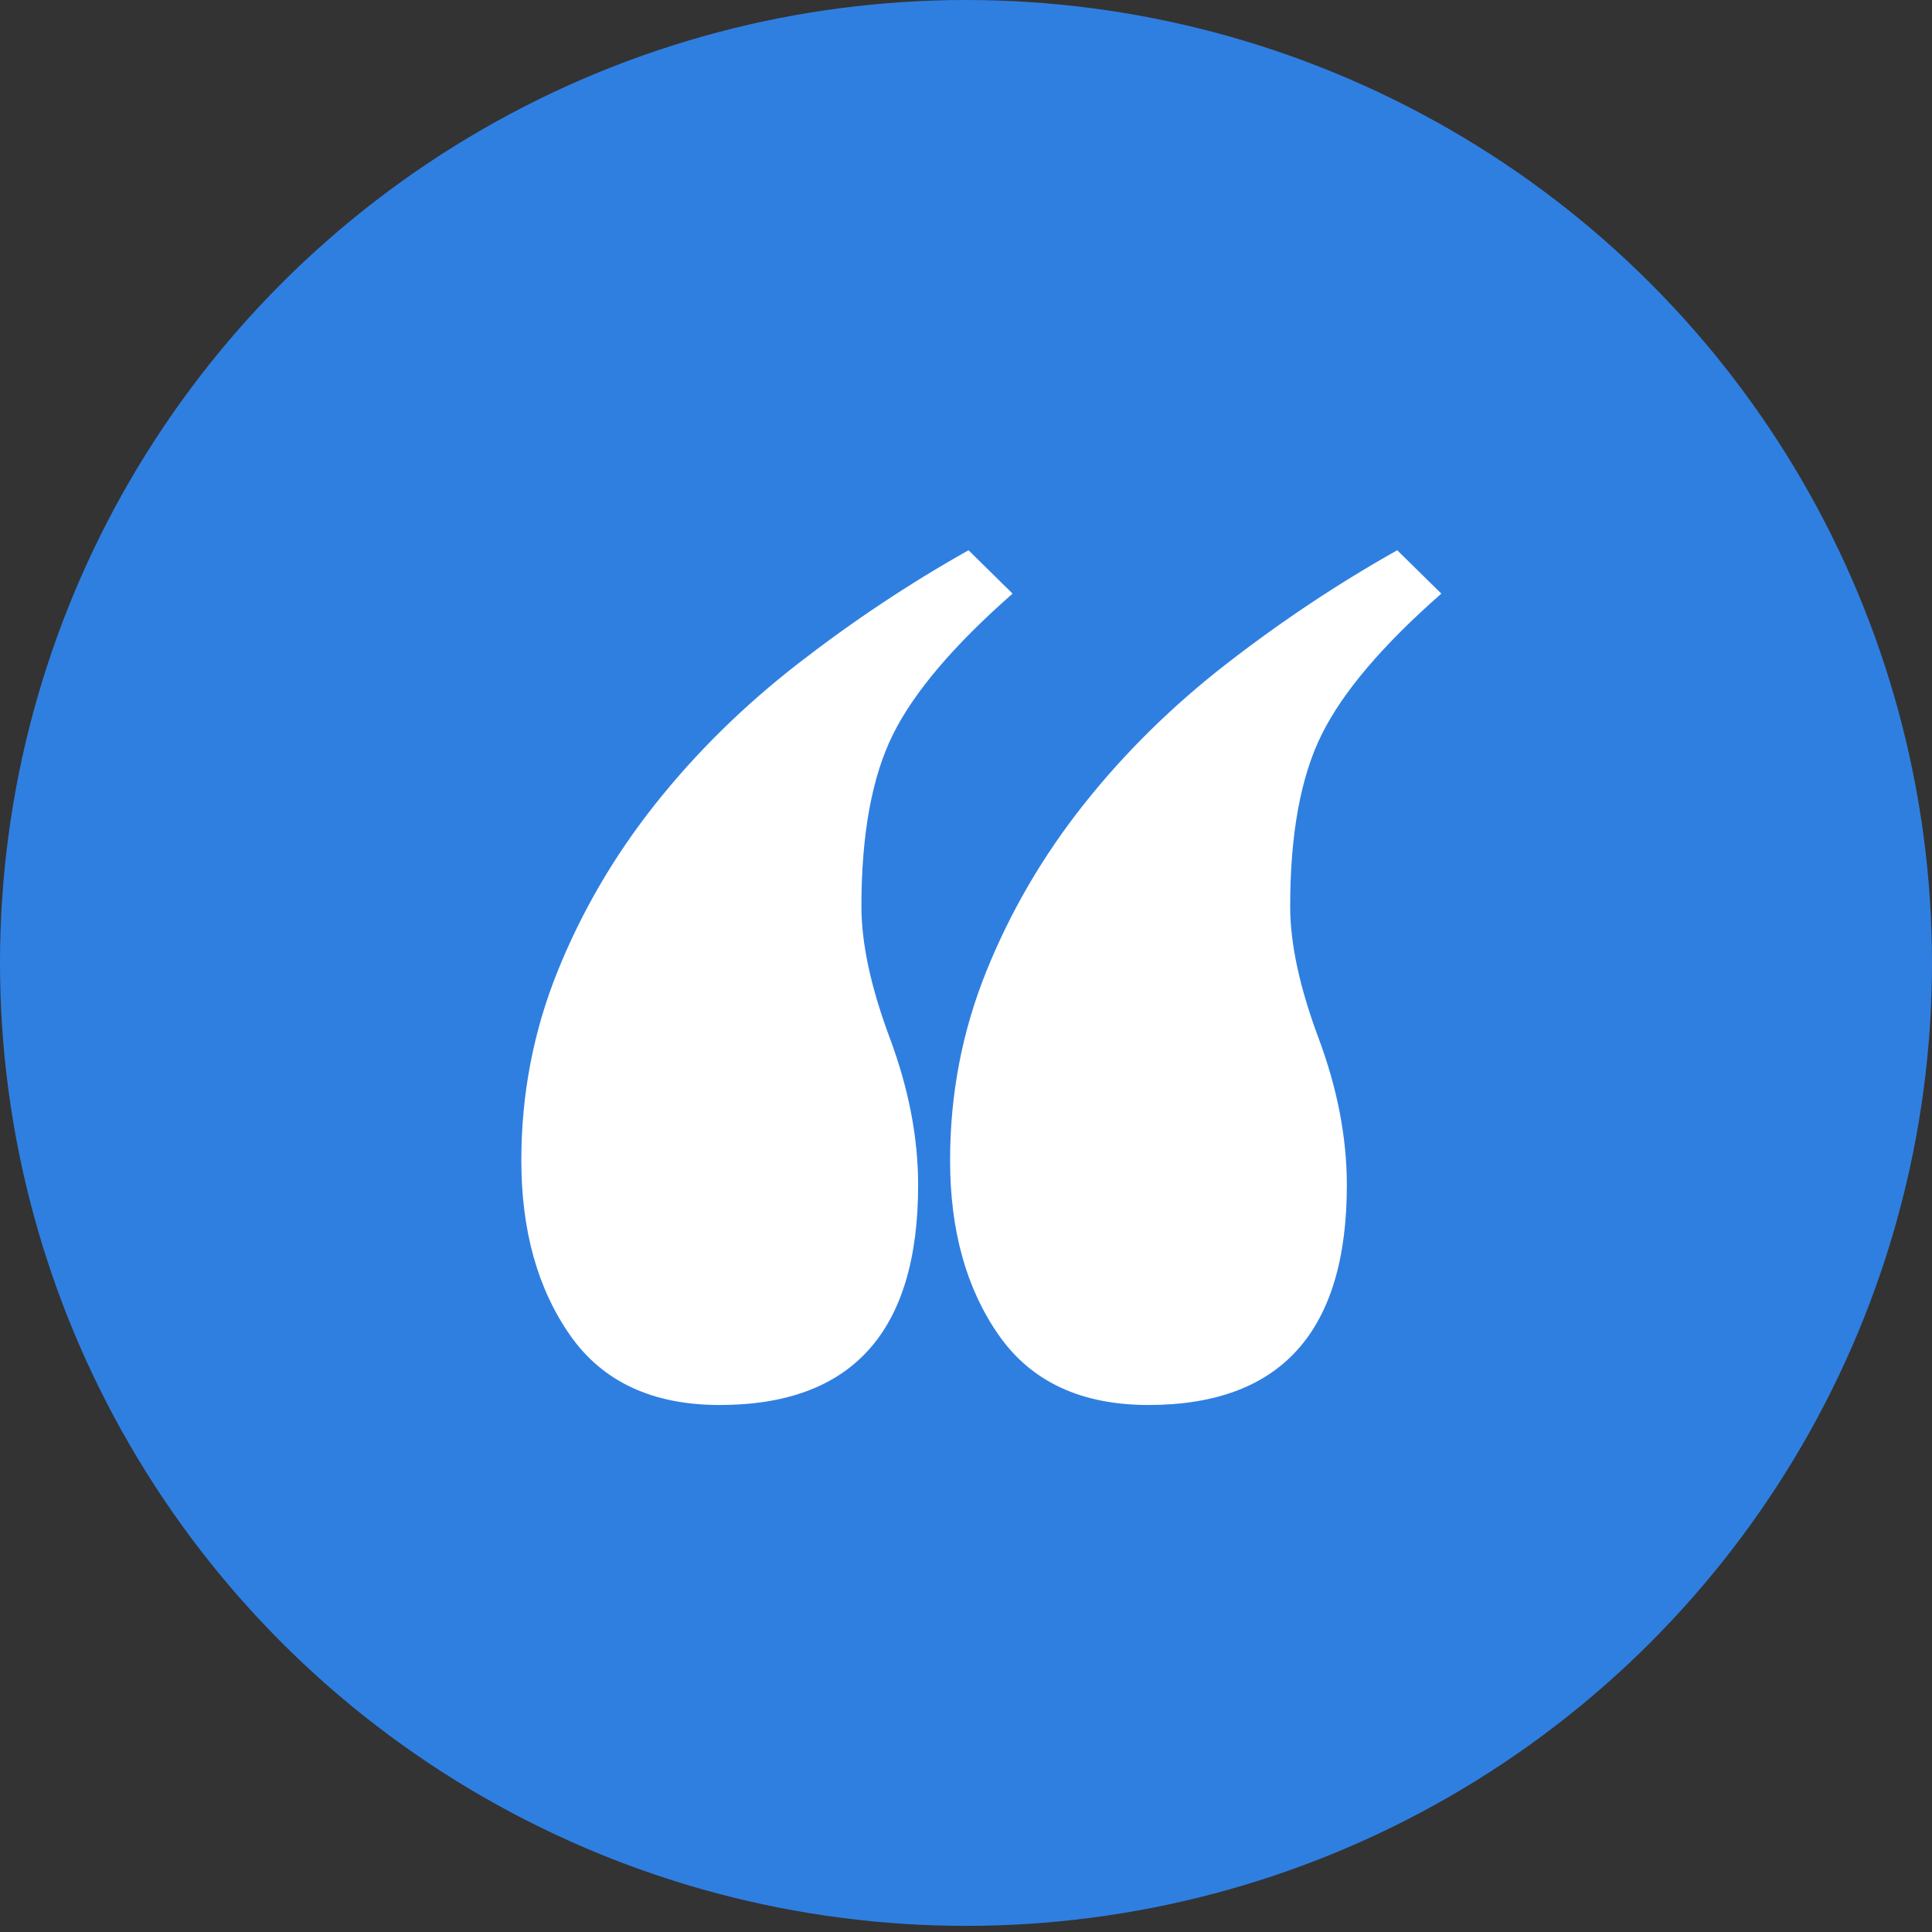
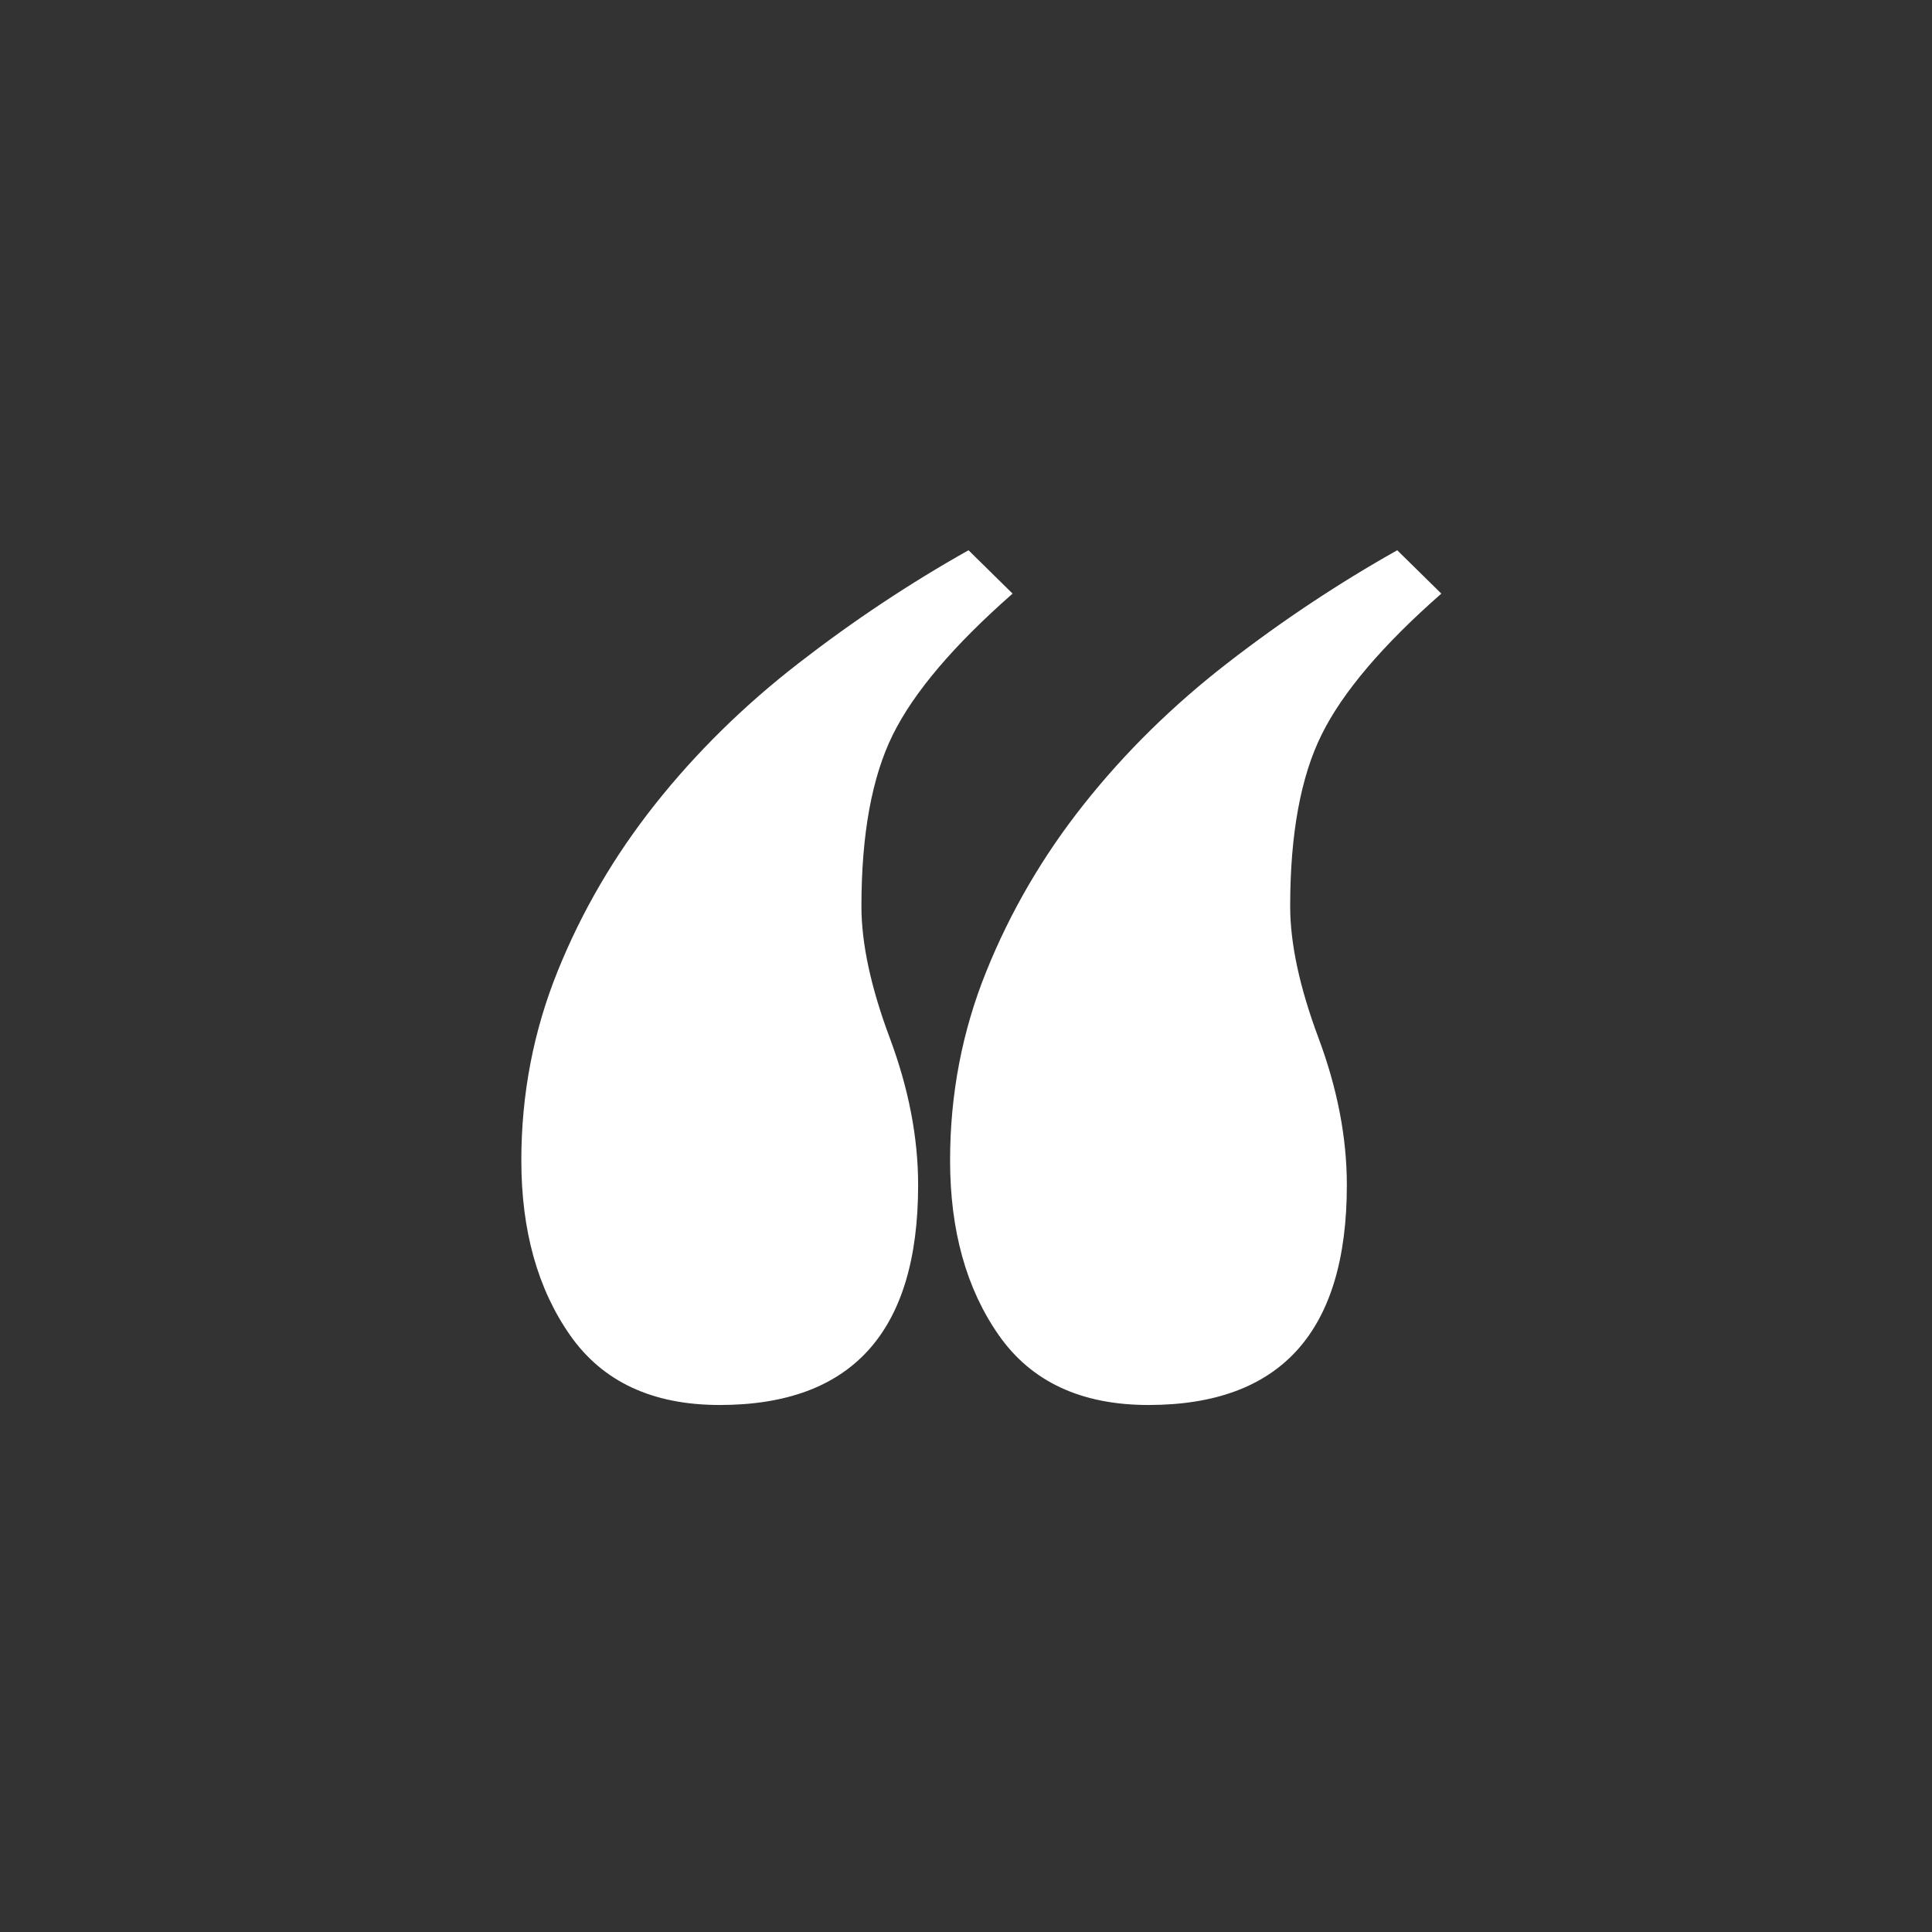
<svg xmlns="http://www.w3.org/2000/svg" width="63" height="63" viewBox="0 0 63 63">
  <rect x="0" y="0" width="63" height="63" fill="#333333" stroke="none" />
  <g fill="none" fill-rule="evenodd">
-     <ellipse cx="31.5" cy="31.4" fill="#2F7FE1" rx="31.5" ry="31.4" />
    <path fill="#FFF" d="M23.469,45.815 C27.782,45.815 29.939,43.425 29.939,38.645 C29.939,37.097 29.631,35.498 29.015,33.848 C28.398,32.199 28.09,30.768 28.09,29.556 C28.09,27.2 28.433,25.332 29.117,23.952 C29.802,22.571 31.103,21.04 33.019,19.357 L33.019,19.357 L31.582,17.943 C29.665,19.02 27.817,20.249 26.037,21.629 C24.257,23.009 22.699,24.541 21.364,26.224 C20.029,27.907 18.968,29.725 18.181,31.677 C17.394,33.629 17,35.683 17,37.837 C17,40.126 17.531,42.028 18.592,43.543 C19.653,45.058 21.279,45.815 23.469,45.815 Z M37.45,45.815 C41.763,45.815 43.919,43.425 43.919,38.645 C43.919,37.097 43.611,35.498 42.995,33.848 C42.379,32.199 42.071,30.768 42.071,29.556 C42.071,27.2 42.413,25.332 43.098,23.952 C43.782,22.571 45.083,21.04 47,19.357 L47,19.357 L45.562,17.943 C43.646,19.02 41.797,20.249 40.017,21.629 C38.237,23.009 36.68,24.541 35.345,26.224 C34.01,27.907 32.949,29.725 32.162,31.677 C31.374,33.629 30.981,35.683 30.981,37.837 C30.981,40.126 31.511,42.028 32.572,43.543 C33.633,45.058 35.259,45.815 37.45,45.815 Z" />
  </g>
</svg>